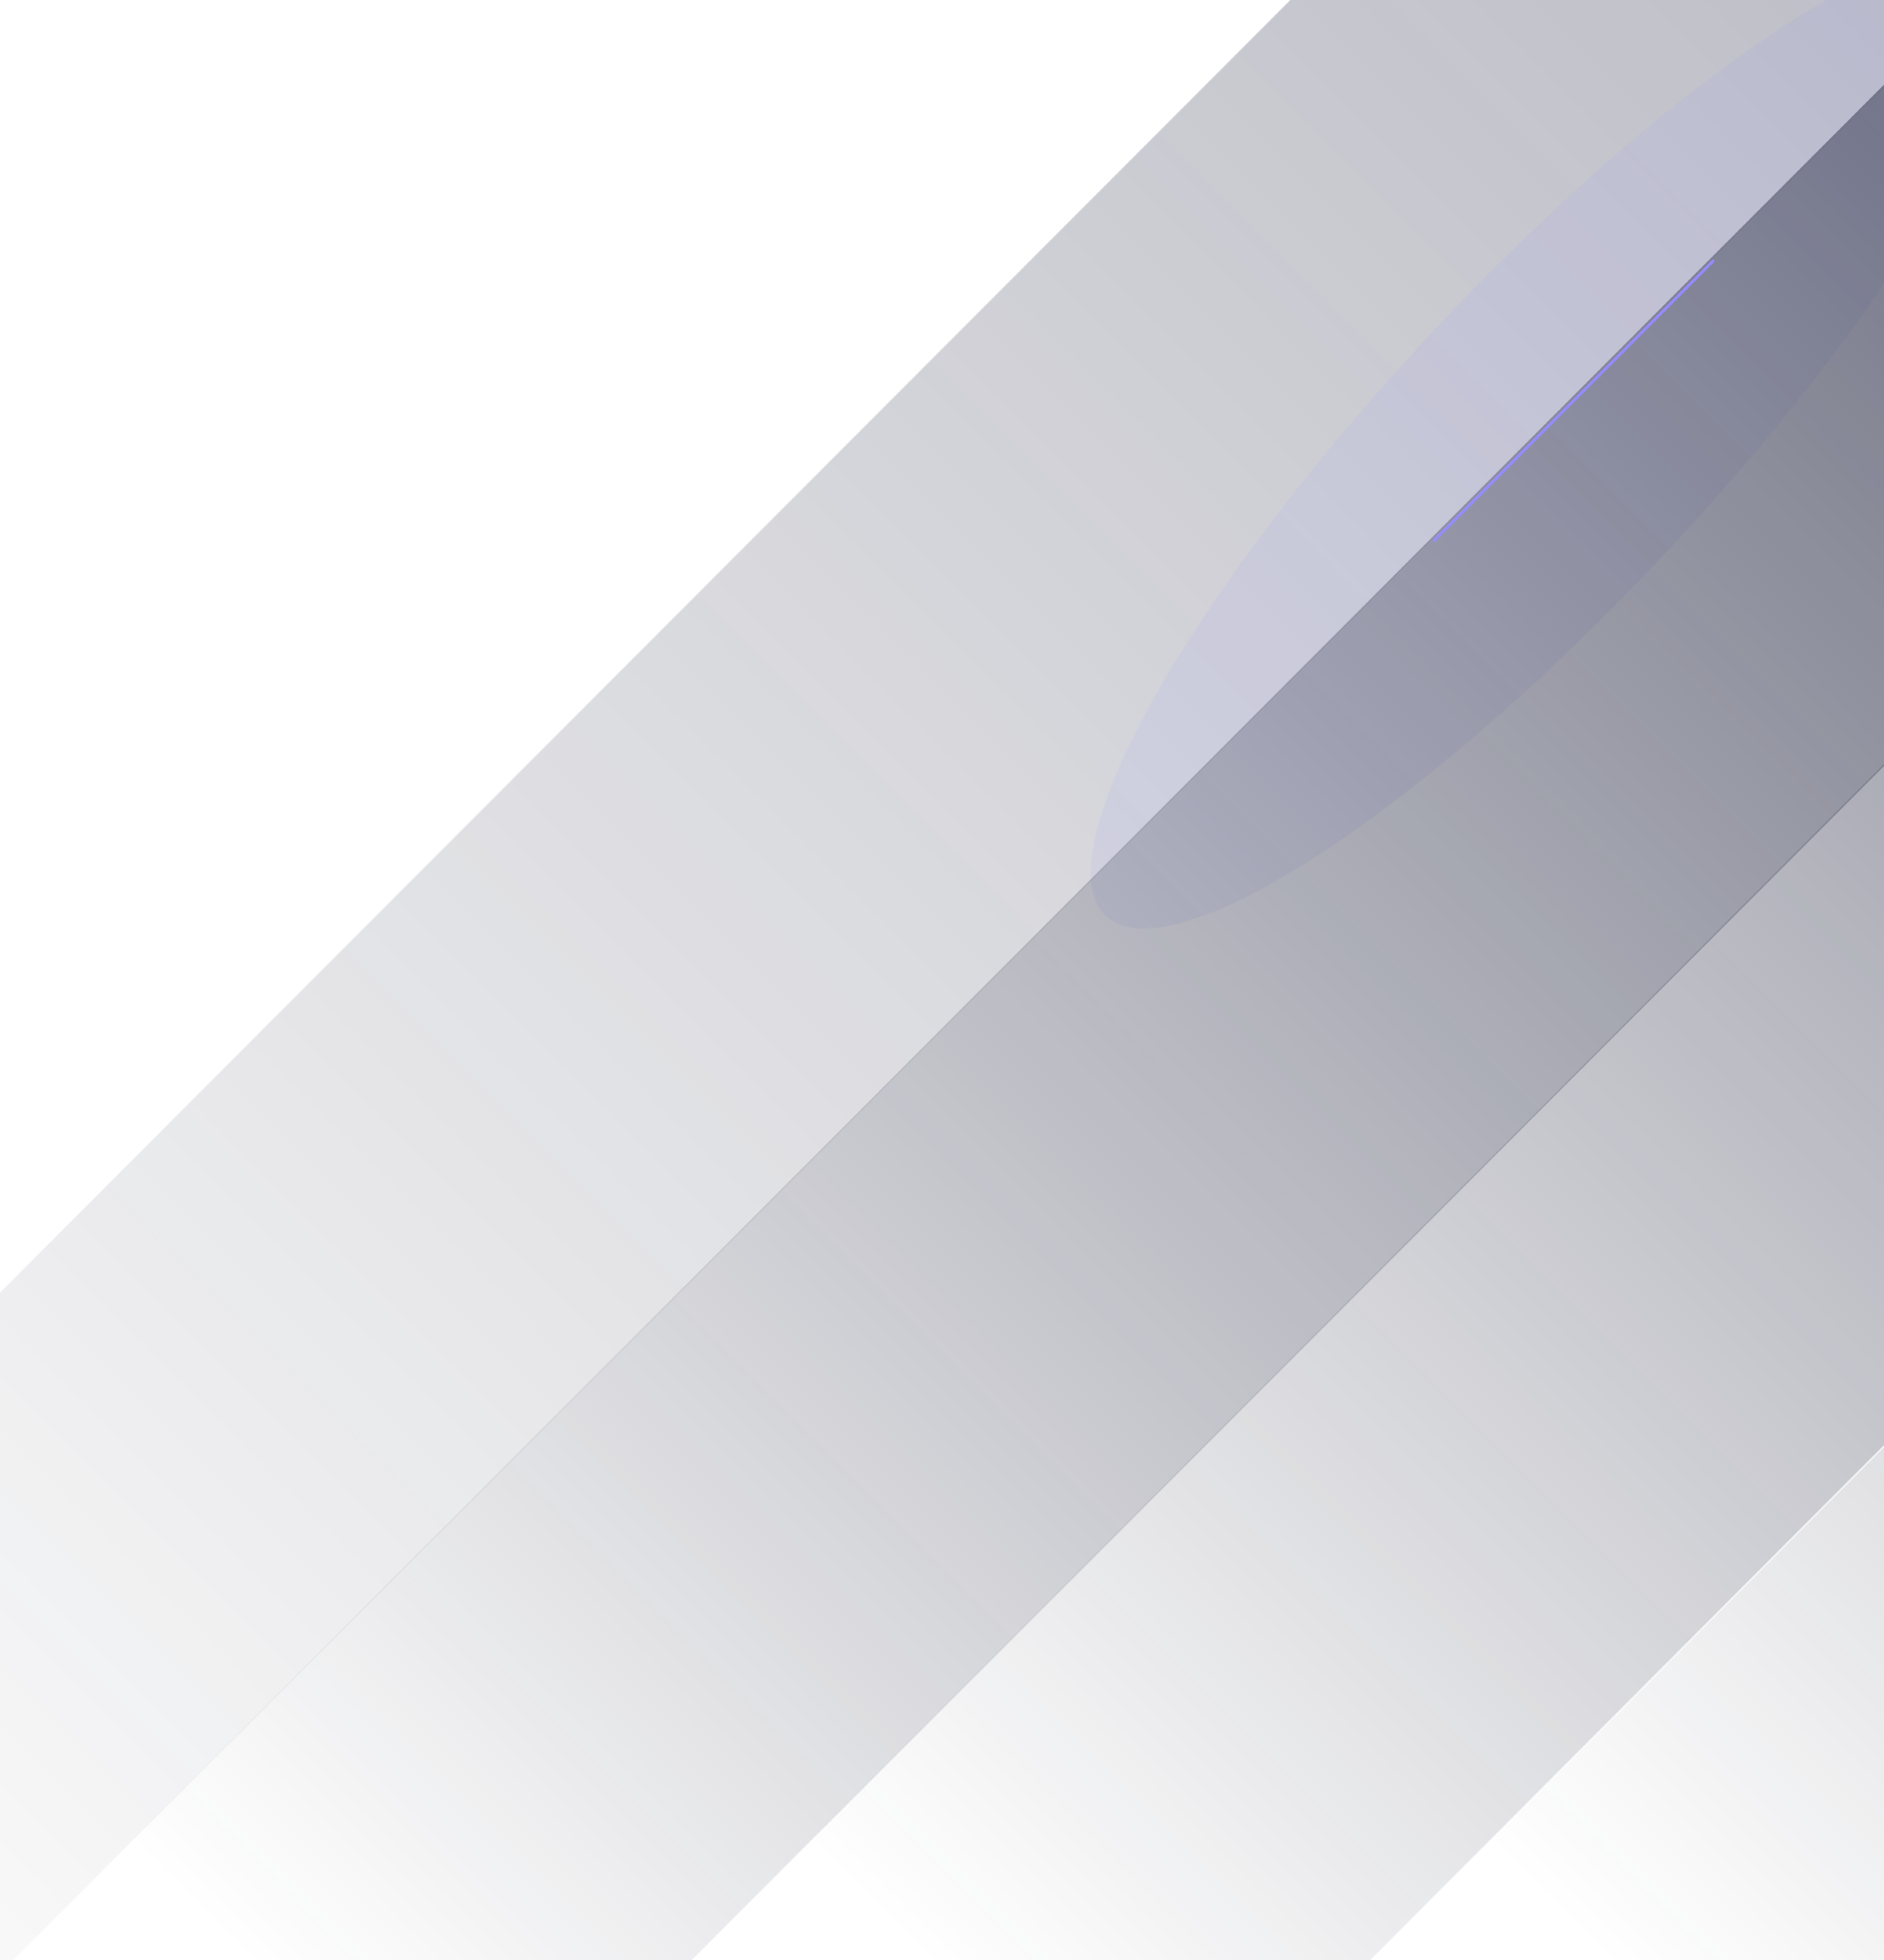
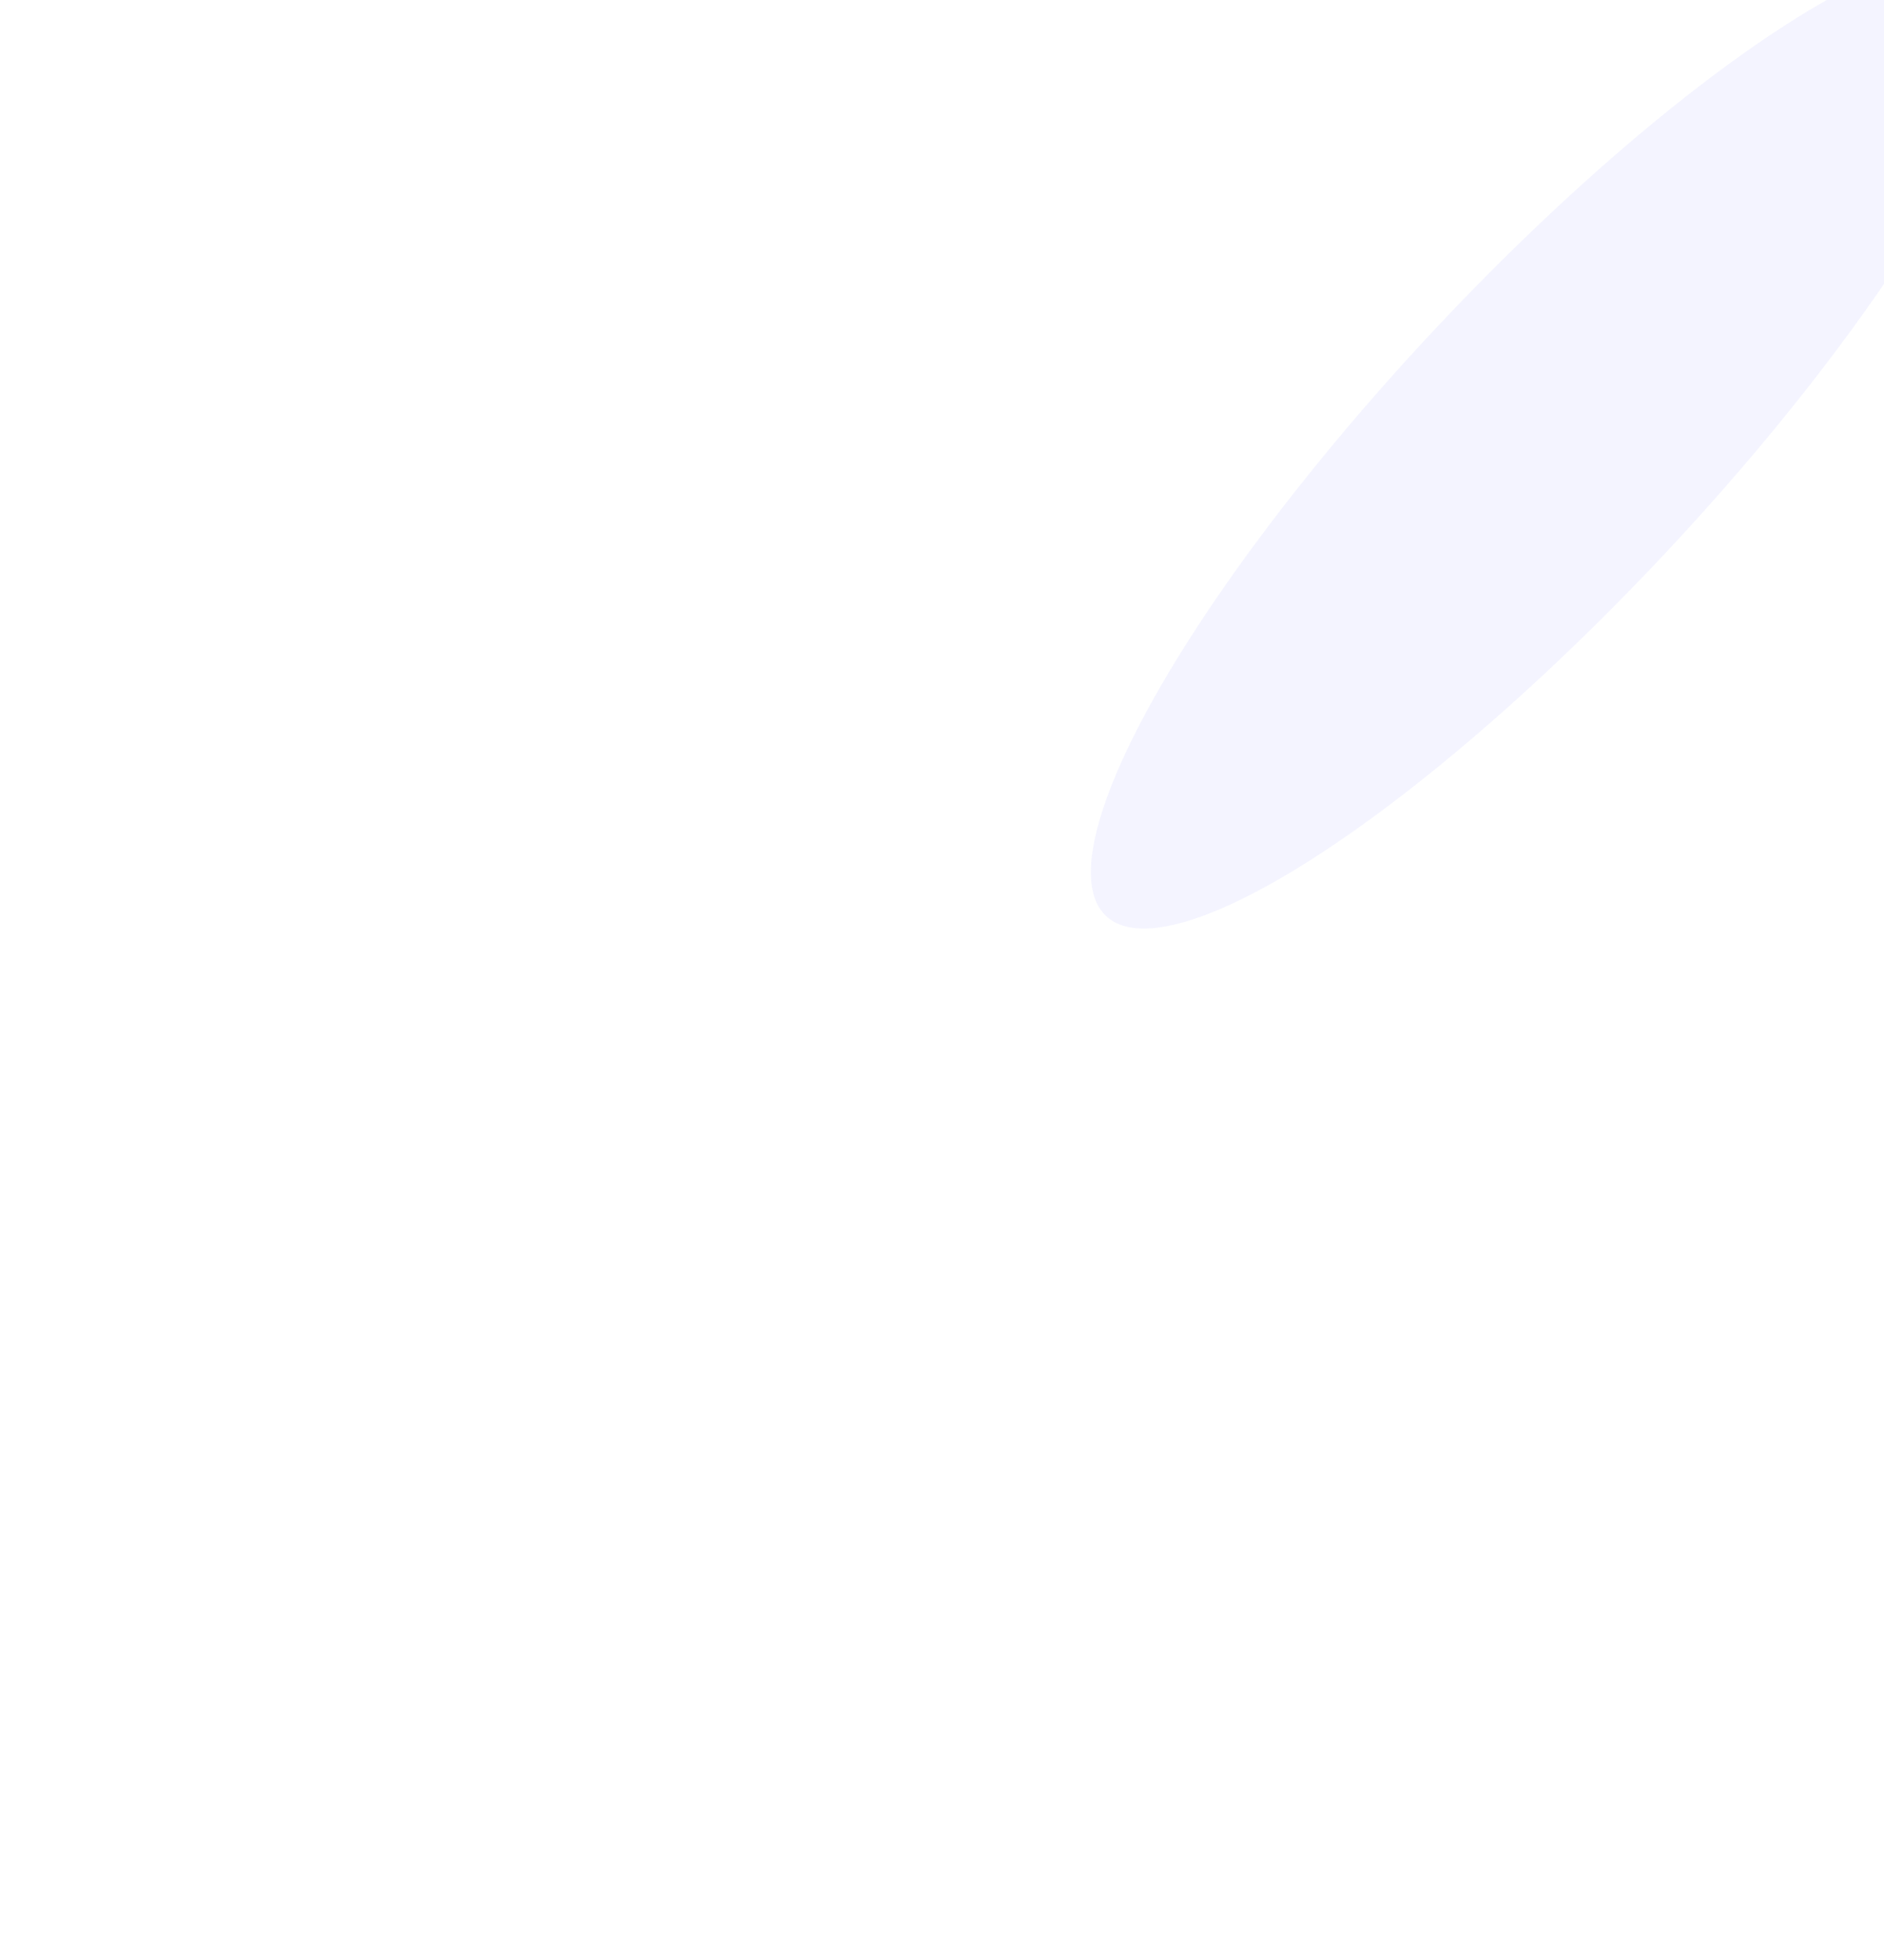
<svg xmlns="http://www.w3.org/2000/svg" width="375" height="390" viewBox="0 0 375 390" fill="none">
-   <rect opacity="0.4" width="95.662" height="834.257" transform="matrix(0.707 0.708 -0.707 0.708 480.353 -223.833)" fill="url(#paint0_linear_1_576)" />
-   <rect width="95.662" height="834.257" transform="matrix(0.707 0.708 -0.707 0.708 750.437 -223.833)" fill="url(#paint1_linear_1_576)" />
  <g filter="url(#filter0_f_1_576)">
    <ellipse cx="31.978" cy="129.425" rx="31.978" ry="129.425" transform="matrix(0.729 0.684 -0.683 0.73 373.635 -28.573)" fill="#958CFF" fill-opacity="0.1" />
  </g>
-   <rect width="95.662" height="834.257" transform="matrix(0.707 0.708 -0.707 0.708 886.035 -223.833)" fill="url(#paint2_linear_1_576)" />
-   <rect width="95.662" height="834.257" transform="matrix(0.707 0.708 -0.707 0.708 615.395 -223.833)" fill="url(#paint3_linear_1_576)" />
  <g filter="url(#filter1_d_1_576)">
-     <rect width="0.556" height="78.976" transform="matrix(-0.707 -0.708 -0.707 0.708 341.335 51.972)" fill="#958CFF" />
-   </g>
+     </g>
  <defs>
    <filter id="filter0_f_1_576" x="157.042" y="-69.21" width="302.952" height="314.052" filterUnits="userSpaceOnUse" color-interpolation-filters="sRGB">
      <feFlood flood-opacity="0" result="BackgroundImageFix" />
      <feBlend mode="normal" in="SourceGraphic" in2="BackgroundImageFix" result="shape" />
      <feGaussianBlur stdDeviation="30" result="effect1_foregroundBlur_1_576" />
    </filter>
    <filter id="filter1_d_1_576" x="271.142" y="37.579" width="84.193" height="84.283" filterUnits="userSpaceOnUse" color-interpolation-filters="sRGB">
      <feFlood flood-opacity="0" result="BackgroundImageFix" />
      <feColorMatrix in="SourceAlpha" type="matrix" values="0 0 0 0 0 0 0 0 0 0 0 0 0 0 0 0 0 0 127 0" result="hardAlpha" />
      <feOffset />
      <feGaussianBlur stdDeviation="7" />
      <feComposite in2="hardAlpha" operator="out" />
      <feColorMatrix type="matrix" values="0 0 0 0 0.584 0 0 0 0 0.549 0 0 0 0 1 0 0 0 1 0" />
      <feBlend mode="normal" in2="BackgroundImageFix" result="effect1_dropShadow_1_576" />
      <feBlend mode="normal" in="SourceGraphic" in2="effect1_dropShadow_1_576" result="shape" />
    </filter>
    <linearGradient id="paint0_linear_1_576" x1="47.831" y1="0" x2="47.831" y2="834.257" gradientUnits="userSpaceOnUse">
      <stop stop-color="#202444" />
      <stop offset="1" stop-color="#171A30" stop-opacity="0" />
    </linearGradient>
    <linearGradient id="paint1_linear_1_576" x1="47.831" y1="0" x2="47.831" y2="834.257" gradientUnits="userSpaceOnUse">
      <stop stop-color="#202444" />
      <stop offset="1" stop-color="#171A30" stop-opacity="0" />
    </linearGradient>
    <linearGradient id="paint2_linear_1_576" x1="47.831" y1="0" x2="47.831" y2="834.257" gradientUnits="userSpaceOnUse">
      <stop stop-color="#202444" />
      <stop offset="1" stop-color="#171A30" stop-opacity="0" />
    </linearGradient>
    <linearGradient id="paint3_linear_1_576" x1="47.831" y1="0" x2="47.831" y2="834.257" gradientUnits="userSpaceOnUse">
      <stop stop-color="#202444" />
      <stop offset="1" stop-color="#171A30" stop-opacity="0" />
    </linearGradient>
  </defs>
</svg>